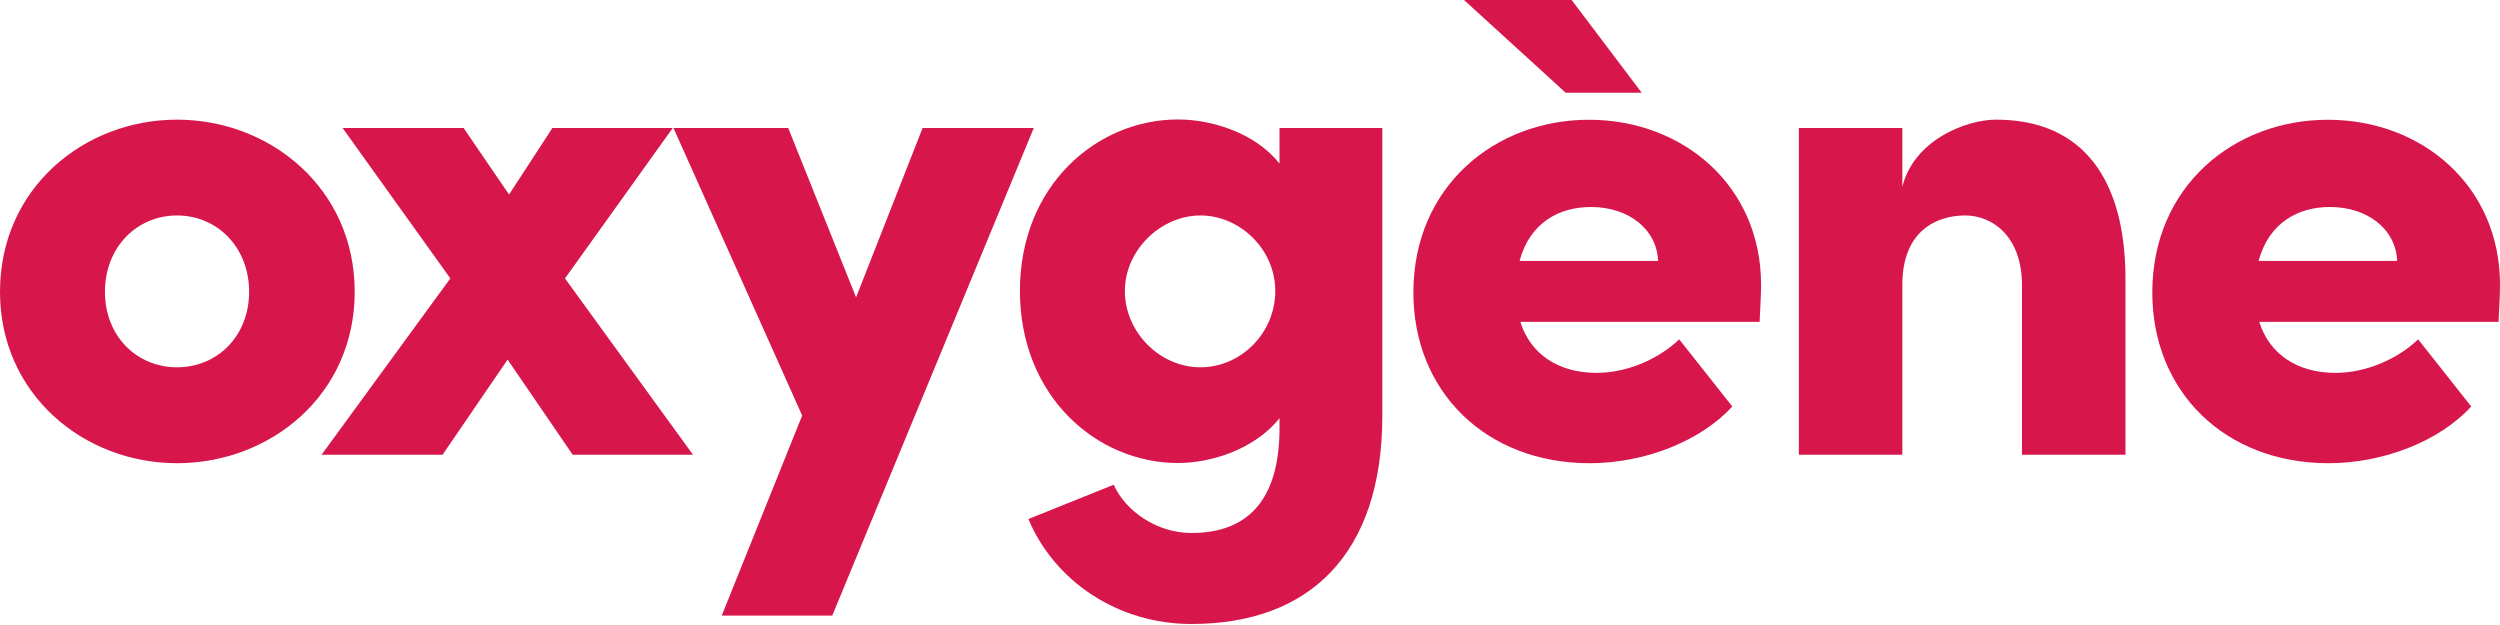
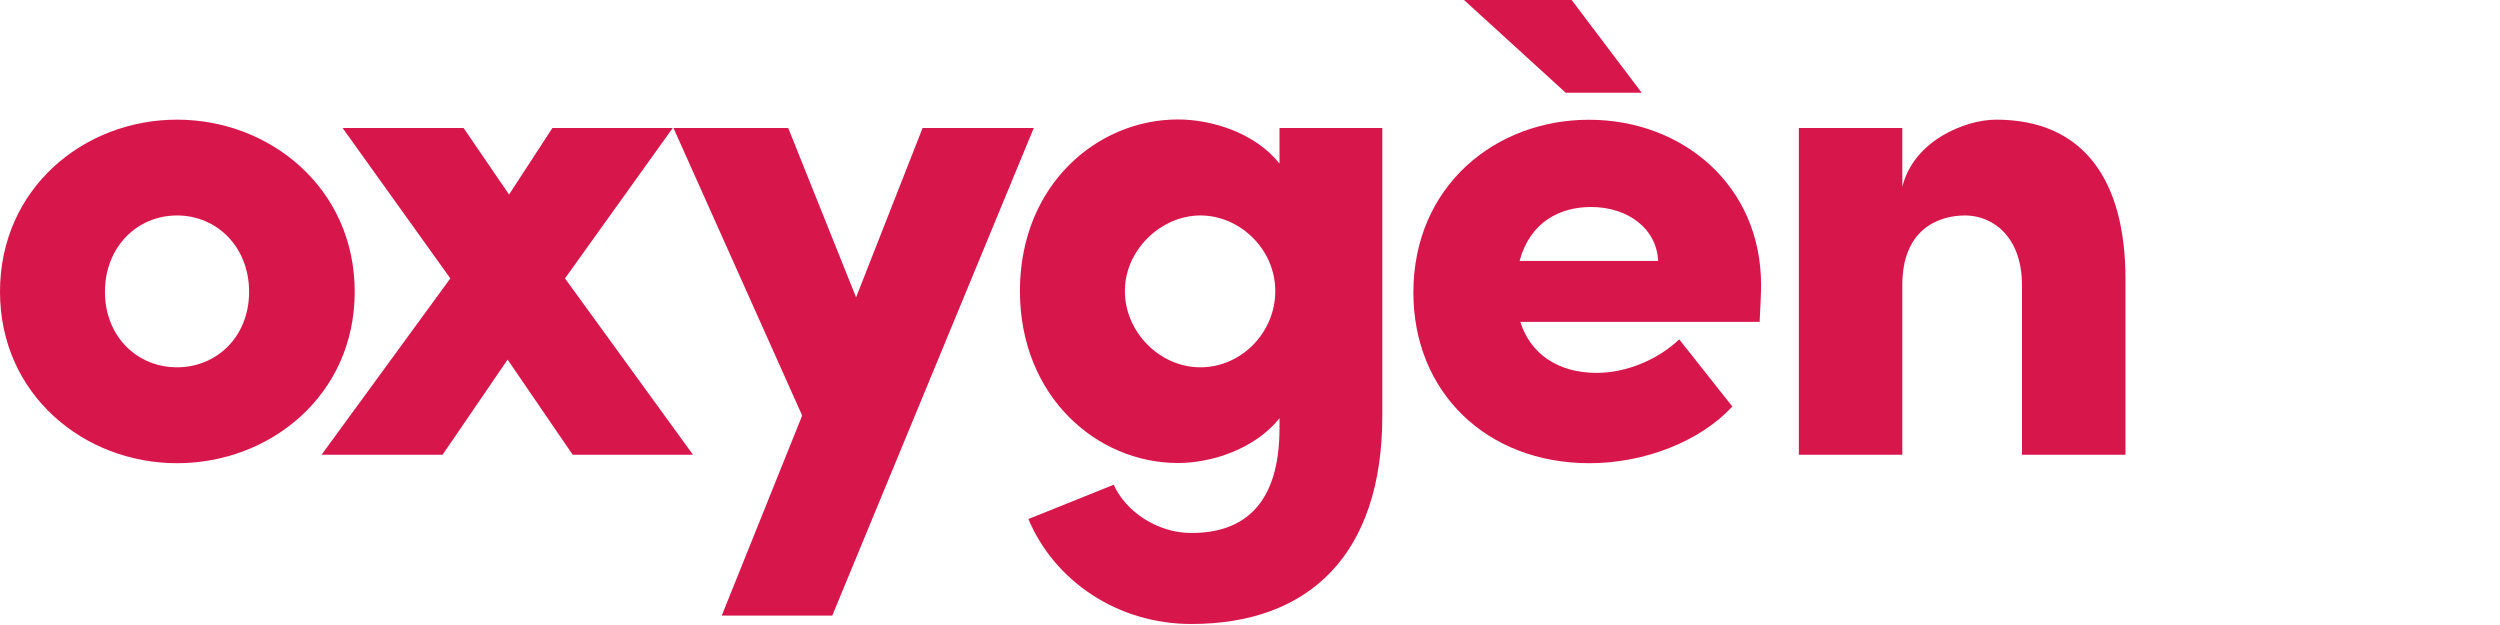
<svg xmlns="http://www.w3.org/2000/svg" width="180" height="45" viewBox="0 0 180 45" fill="none">
  <g clip-path="url(#clip0_2001_176)">
    <path d="M0 21.007C0 13.548 6.048 8.615 12.745 8.615C19.443 8.615 25.539 13.548 25.539 21.007C25.539 28.466 19.443 33.351 12.745 33.351C6.048 33.351 0 28.411 0 21.007ZM17.935 21.007C17.935 17.783 15.617 15.513 12.745 15.513C9.874 15.513 7.556 17.783 7.556 21.007C7.556 24.232 9.874 26.446 12.745 26.446C15.617 26.446 17.935 24.232 17.935 21.007Z" fill="#D7174C" />
    <path d="M49.896 32.742H41.233L36.548 25.892L31.864 32.742H23.152L32.424 20.045L24.668 9.217H33.379L36.652 14.005L39.773 9.217H48.436L40.679 20.045L49.896 32.742Z" fill="#D7174C" />
    <path d="M66.419 9.217H74.431L59.922 44.325H51.964L57.756 29.919L48.491 9.217H56.752L61.638 21.409L66.426 9.217H66.419Z" fill="#D7174C" />
    <path d="M92.124 9.217H99.528V29.919C99.528 39.89 94.29 44.927 85.779 44.927C80.437 44.927 75.905 41.807 74.044 37.371L80.188 34.901C81.046 36.818 83.309 38.375 85.779 38.375C89.661 38.375 92.124 36.209 92.124 30.819V30.113C90.36 32.327 87.239 33.337 84.817 33.337C78.978 33.337 73.435 28.549 73.435 20.945C73.435 13.341 78.978 8.601 84.817 8.601C87.239 8.601 90.36 9.556 92.124 11.777V9.21V9.217ZM91.82 20.952C91.82 17.928 89.253 15.513 86.43 15.513C83.606 15.513 80.991 17.983 80.991 20.952C80.991 23.92 83.51 26.446 86.43 26.446C89.35 26.446 91.82 23.976 91.82 20.952Z" fill="#D7174C" />
    <path d="M126.693 23.173H109.464C110.17 25.442 112.135 26.847 114.958 26.847C117.172 26.847 119.442 25.837 120.902 24.432L124.728 29.269C122.41 31.788 118.383 33.351 114.453 33.351C107.001 33.351 101.763 28.21 101.763 21.062C101.763 13.403 107.658 8.622 114.404 8.622C121.151 8.622 126.797 13.354 126.797 20.509C126.797 21.166 126.748 22.017 126.693 23.18V23.173ZM119.386 18.786C119.282 16.468 117.221 14.904 114.55 14.904C112.335 14.904 110.17 15.963 109.409 18.786H119.379H119.386Z" fill="#D7174C" />
    <path d="M153.035 20.101V32.742H145.583V20.55C145.583 16.925 143.369 15.513 141.501 15.513C139.487 15.513 136.969 16.572 136.969 20.502V32.742H129.517V9.217H136.969V13.451C137.778 10.13 141.501 8.615 143.715 8.615C149.963 8.615 153.035 12.898 153.035 20.101Z" fill="#D7174C" />
-     <path d="M179.896 23.173H162.667C163.373 25.442 165.338 26.847 168.161 26.847C170.375 26.847 172.645 25.837 174.105 24.432L177.931 29.269C175.613 31.788 171.586 33.351 167.656 33.351C160.204 33.351 154.966 28.21 154.966 21.062C154.966 13.403 160.861 8.622 167.607 8.622C174.354 8.622 180 13.354 180 20.509C180 21.166 179.952 22.017 179.896 23.18V23.173ZM172.596 18.786C172.493 16.468 170.431 14.904 167.76 14.904C165.545 14.904 163.38 15.963 162.619 18.786H172.589H172.596Z" fill="#D7174C" />
    <path d="M118.203 6.677H112.73L105.409 0H113.159L118.203 6.677Z" fill="#D7174C" />
  </g>
  <defs>
    <clipPath id="clip0_2001_176">
      <rect width="180" height="44.934" fill="white" />
    </clipPath>
  </defs>
</svg>